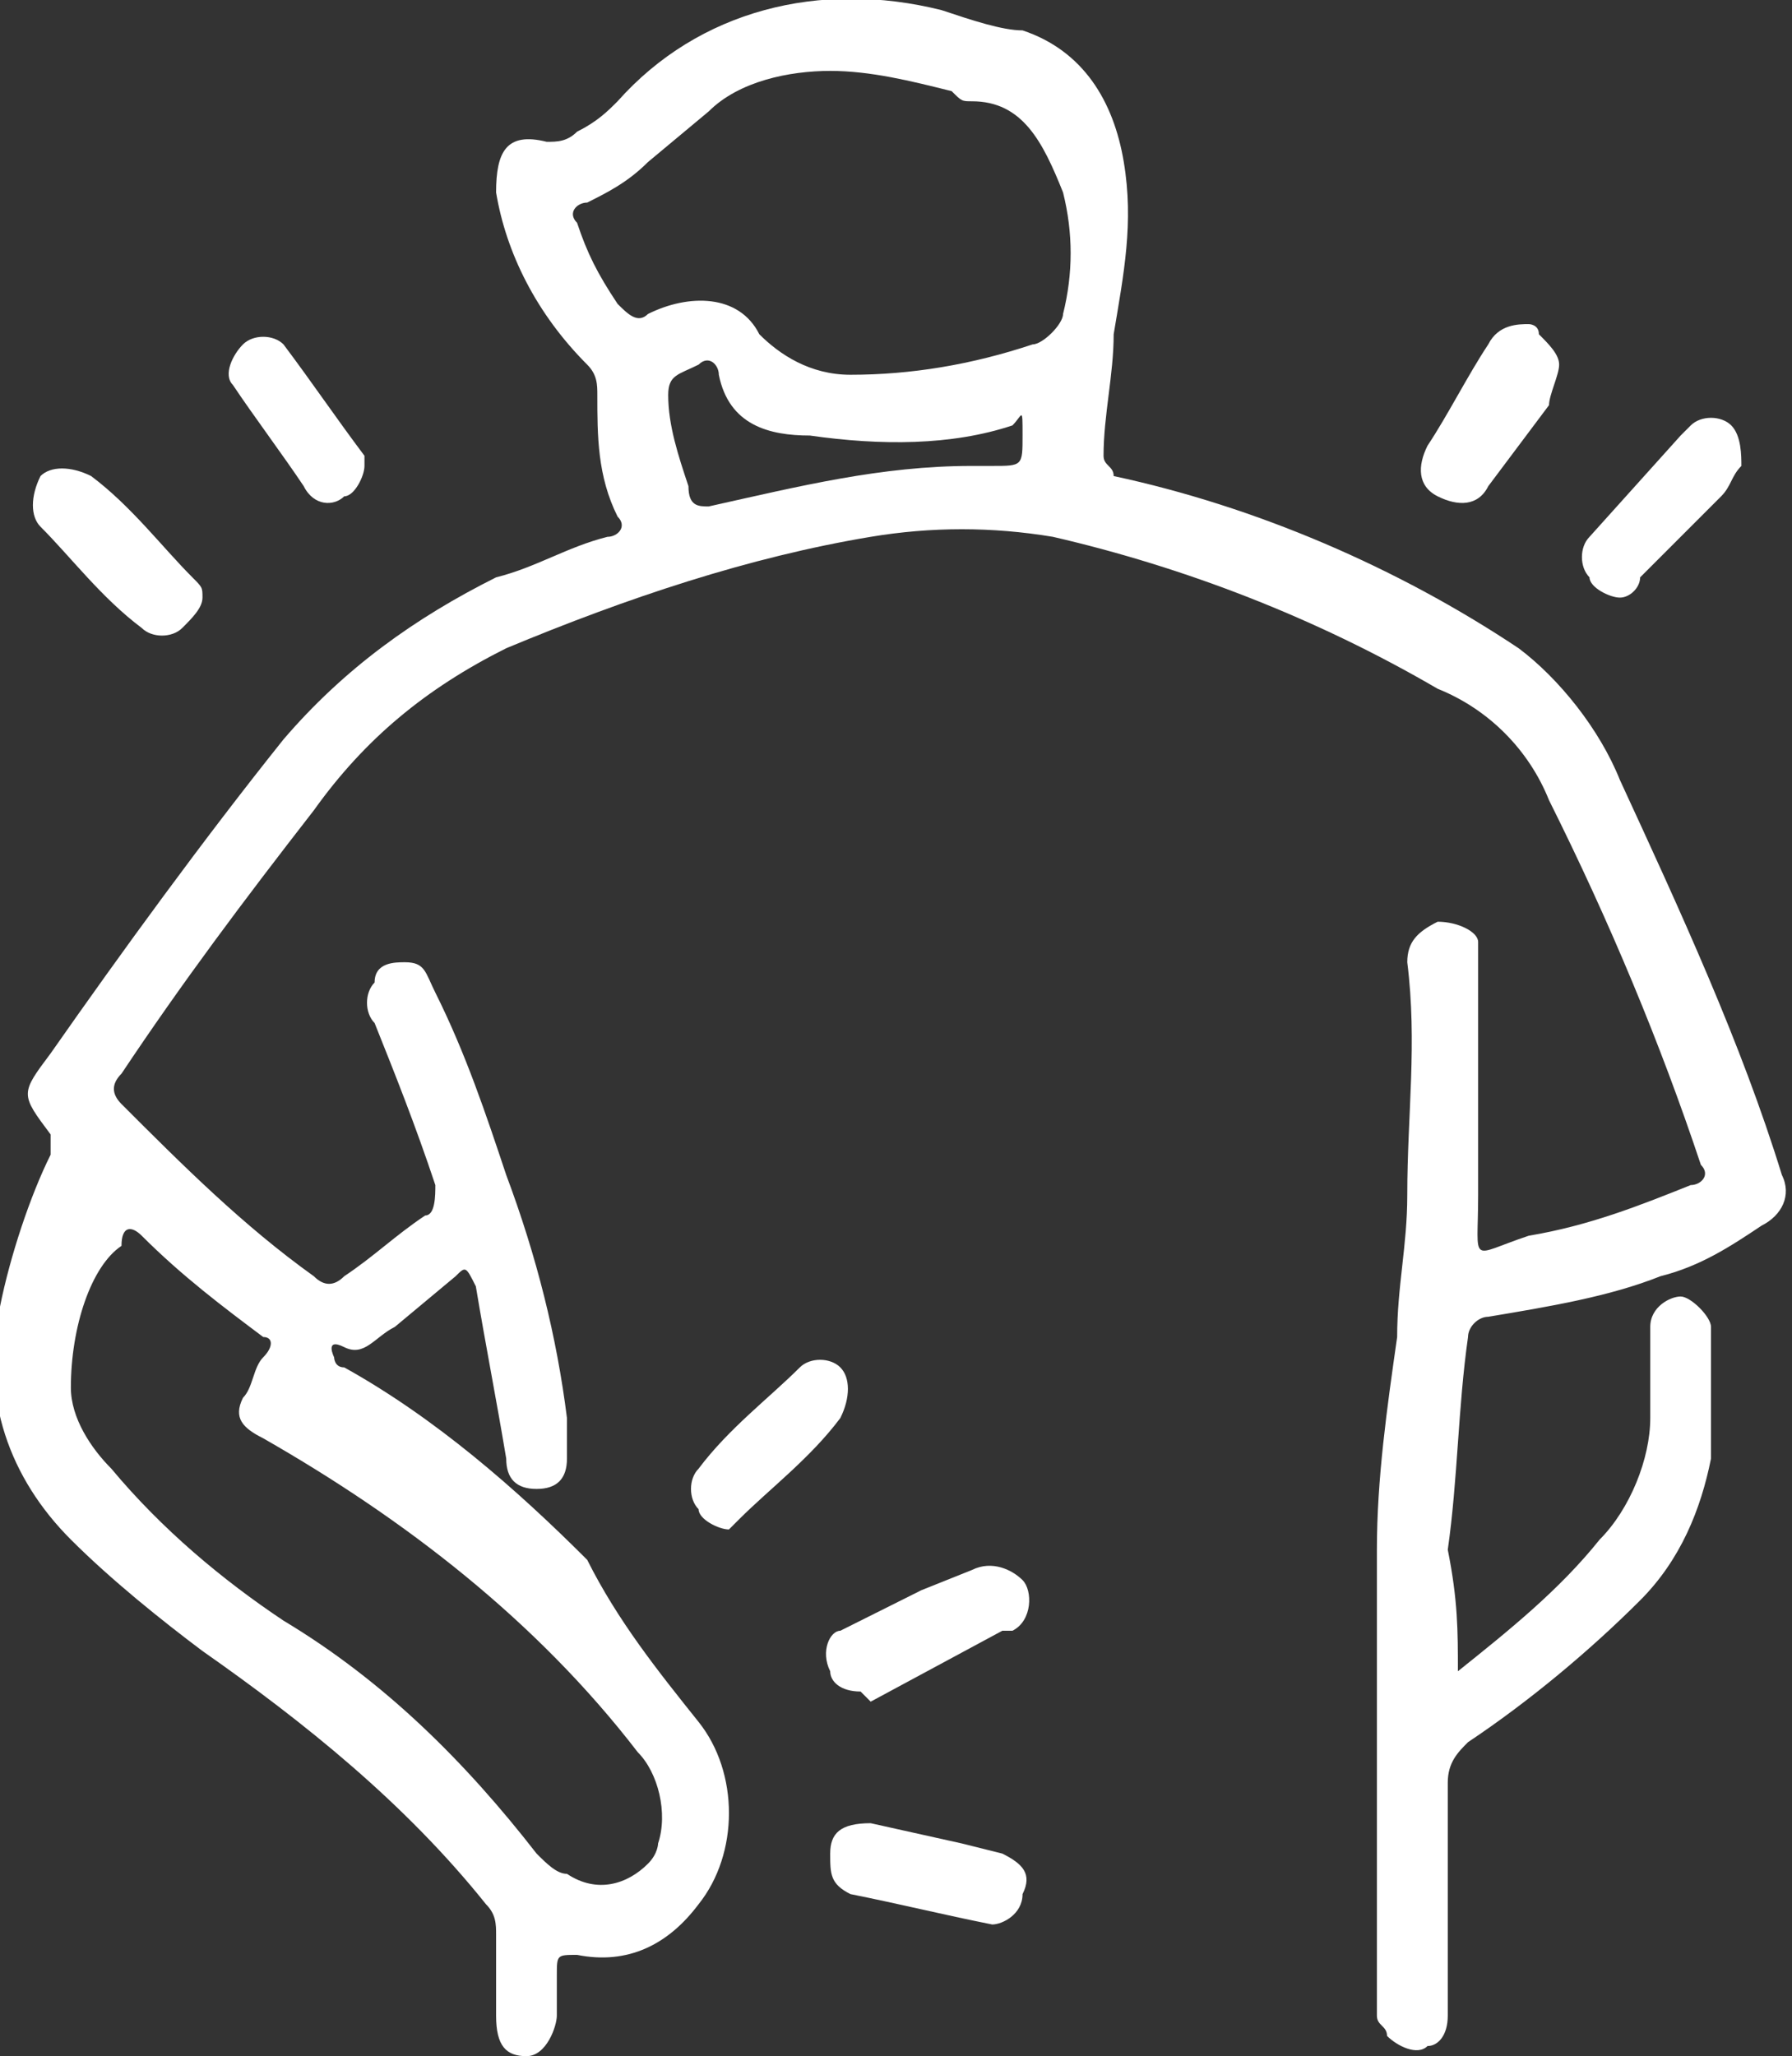
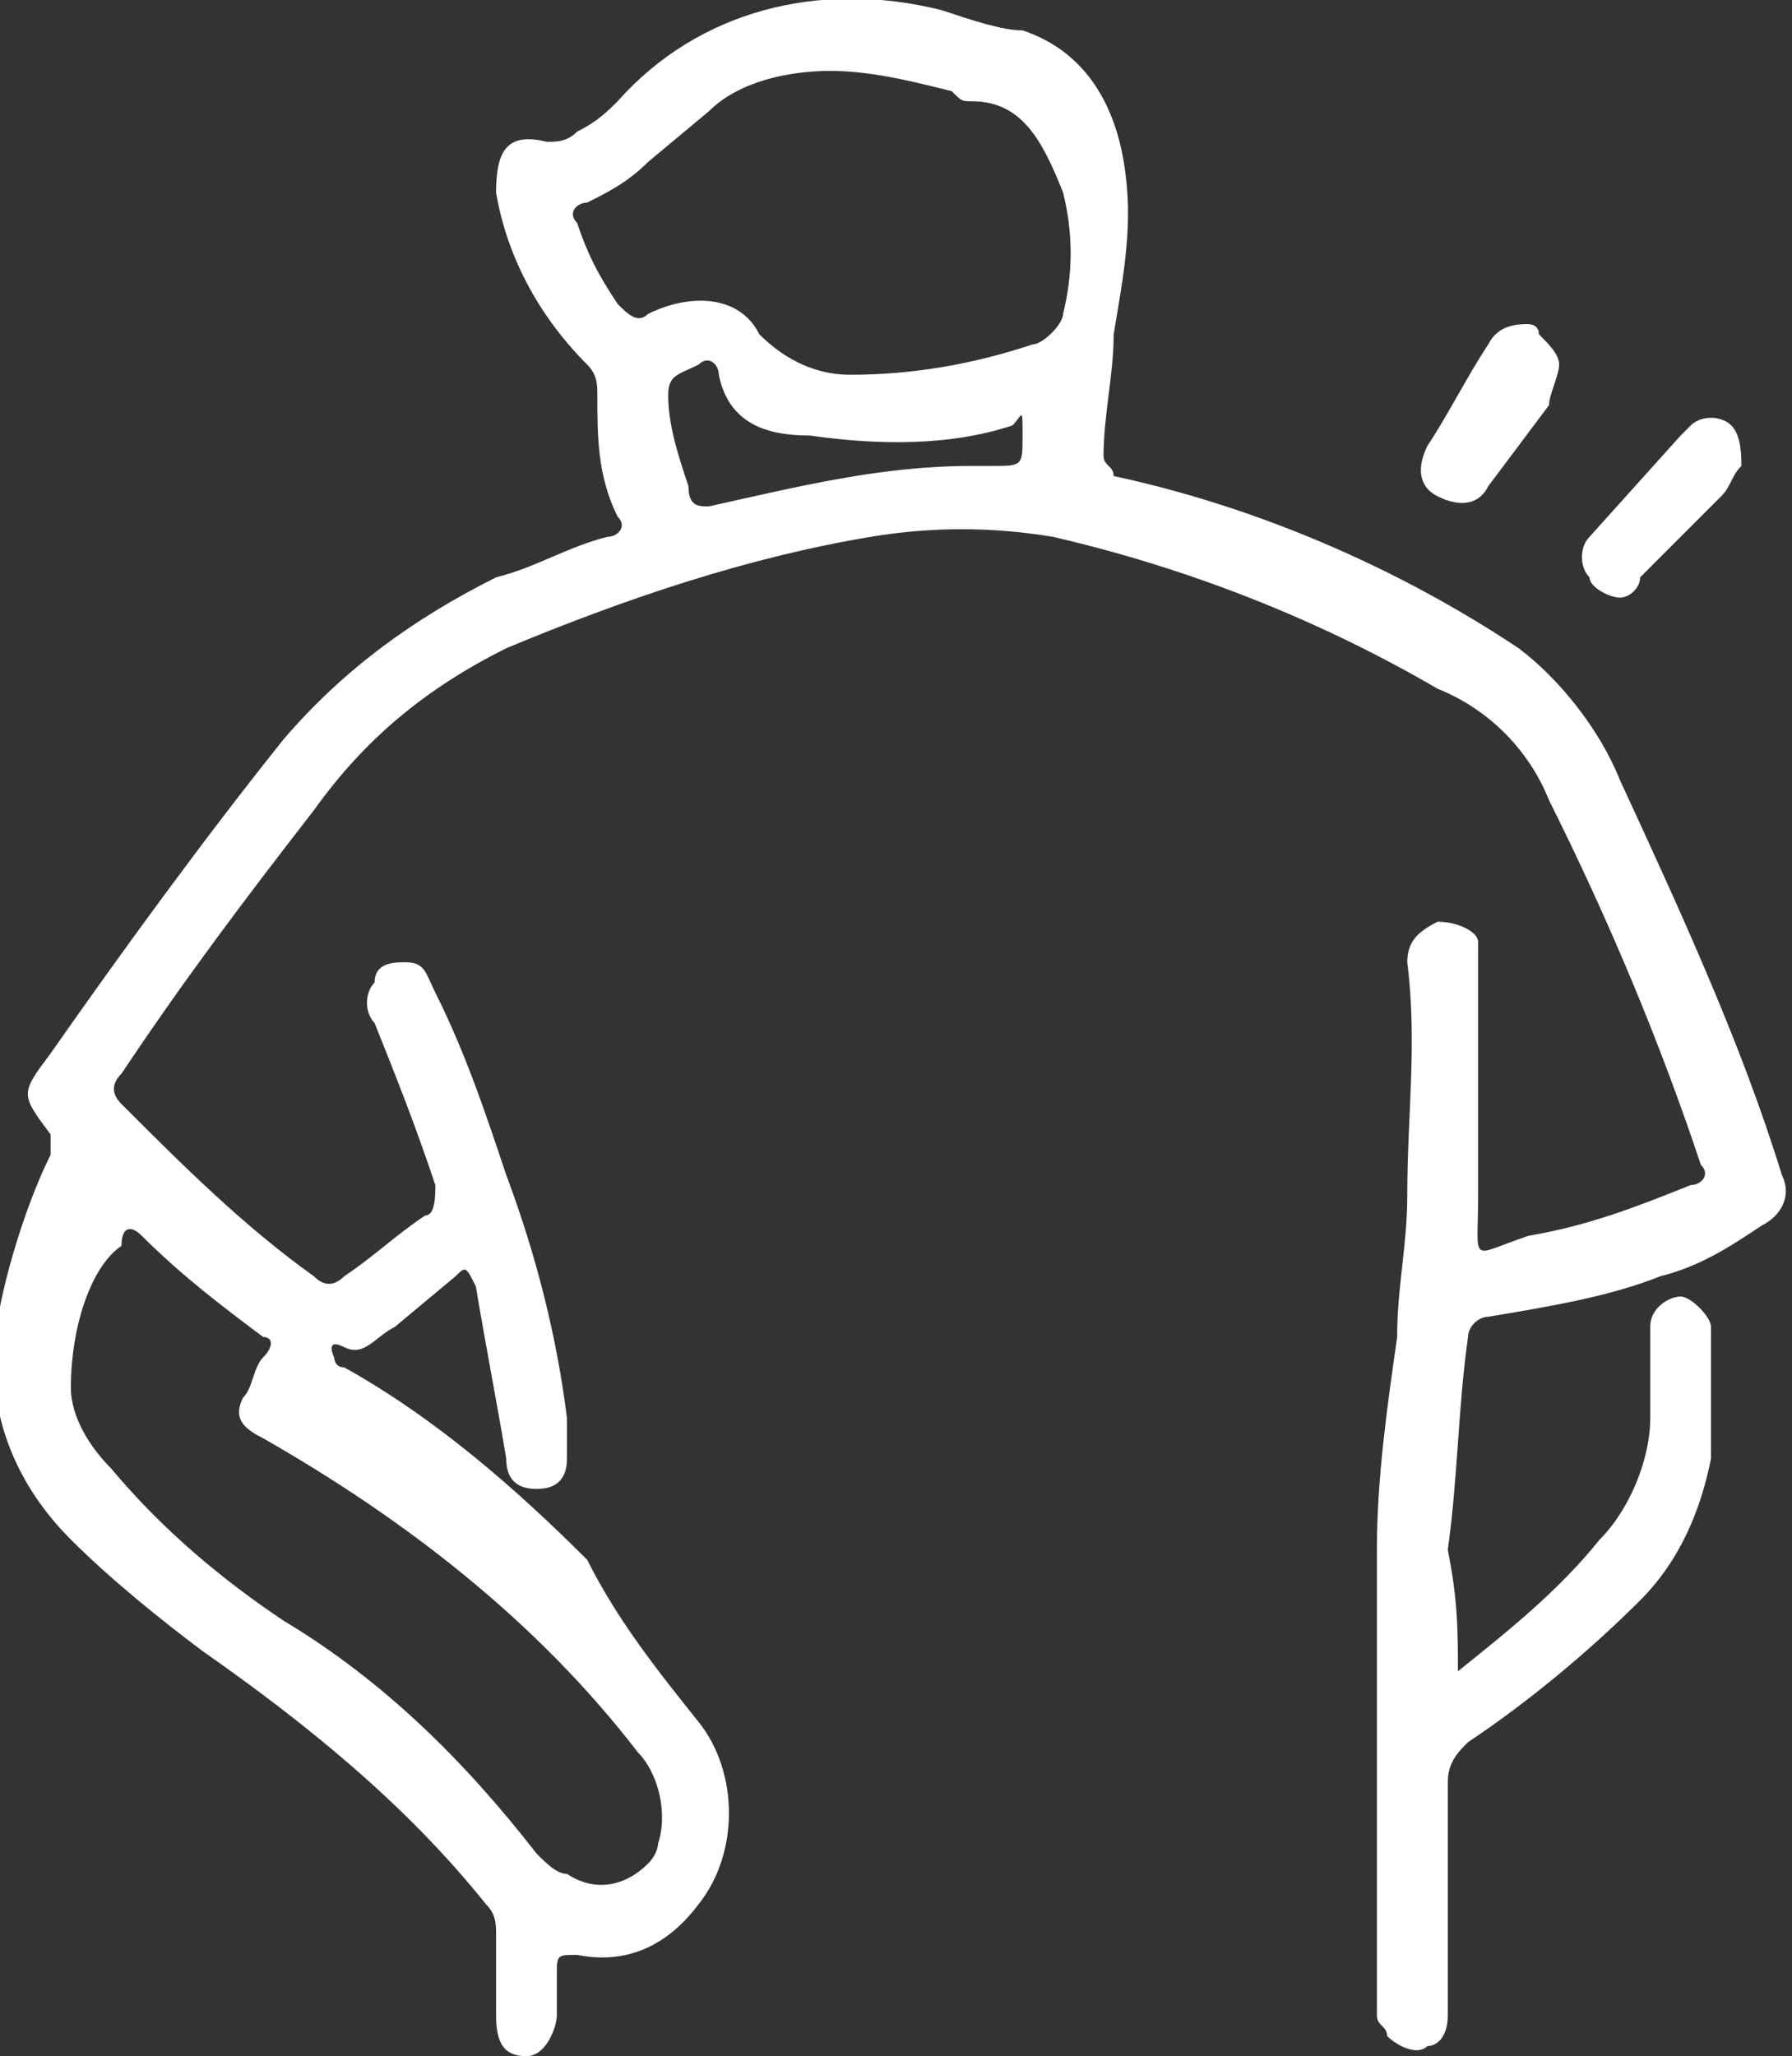
<svg xmlns="http://www.w3.org/2000/svg" version="1.1" id="Layer_1" x="0px" y="0px" viewBox="0 0 17.7 20.3" style="enable-background:new 0 0 17.7 20.3;" xml:space="preserve">
  <rect x="0" y="0" width="17.7" height="20.3" fill="#333333" stroke="none" />
  <style type="text/css">
	.st0{fill:#FFFFFF;}
</style>
  <g id="Layer_2_1_">
    <g id="Layer_1-2">
      <path class="st0" d="M14.4,16.5c0.5-0.4,1-0.8,1.4-1.3c0.3-0.3,0.5-0.8,0.5-1.2v-0.9c0-0.2,0.2-0.3,0.3-0.3s0.3,0.2,0.3,0.3    c0,0.4,0,0.9,0,1.3c-0.1,0.5-0.3,1-0.7,1.4c-0.5,0.5-1.1,1-1.7,1.4c-0.1,0.1-0.2,0.2-0.2,0.4c0,0.8,0,1.5,0,2.3    c0,0.2-0.1,0.3-0.2,0.3c-0.1,0.1-0.3,0-0.4-0.1c0-0.1-0.1-0.1-0.1-0.2c0-1.5,0-3.1,0-4.6c0-0.7,0.1-1.4,0.2-2.1    c0-0.5,0.1-0.9,0.1-1.4c0-0.8,0.1-1.5,0-2.3c0-0.2,0.1-0.3,0.3-0.4c0,0,0,0,0,0c0.2,0,0.4,0.1,0.4,0.2c0,0,0,0,0,0.1    c0,0.8,0,1.6,0,2.4c0,0.7-0.1,0.6,0.5,0.4c0.6-0.1,1.1-0.3,1.6-0.5c0.1,0,0.2-0.1,0.1-0.2c-0.4-1.2-0.9-2.4-1.5-3.6    c-0.2-0.5-0.6-0.9-1.1-1.1c-1.2-0.7-2.5-1.2-3.8-1.5c-0.6-0.1-1.2-0.1-1.8,0C7.4,5.5,6.2,5.9,5,6.4C4.2,6.8,3.6,7.3,3.1,8    c-0.7,0.9-1.3,1.7-1.9,2.6c-0.1,0.1-0.1,0.2,0,0.3c0,0,0,0,0,0c0.6,0.6,1.2,1.2,1.9,1.7c0.1,0.1,0.2,0.1,0.3,0c0,0,0,0,0,0    c0.3-0.2,0.5-0.4,0.8-0.6c0.1,0,0.1-0.2,0.1-0.3c0,0,0,0,0,0c-0.2-0.6-0.4-1.1-0.6-1.6c-0.1-0.1-0.1-0.3,0-0.4    C3.7,9.5,3.9,9.5,4,9.5c0.2,0,0.2,0.1,0.3,0.3C4.6,10.4,4.8,11,5,11.6c0.3,0.8,0.5,1.6,0.6,2.4c0,0.1,0,0.3,0,0.4    c0,0.2-0.1,0.3-0.3,0.3c0,0,0,0,0,0c-0.2,0-0.3-0.1-0.3-0.3c0,0,0,0,0,0c-0.1-0.6-0.2-1.1-0.3-1.7c-0.1-0.2-0.1-0.2-0.2-0.1    l-0.6,0.5c-0.2,0.1-0.3,0.3-0.5,0.2s-0.1,0.1-0.1,0.1s0,0.1,0.1,0.1c0.9,0.5,1.7,1.2,2.4,1.9C6.1,16,6.5,16.5,6.9,17    c0.4,0.5,0.4,1.3,0,1.8c-0.3,0.4-0.7,0.6-1.2,0.5c-0.2,0-0.2,0-0.2,0.2s0,0.3,0,0.4s-0.1,0.4-0.3,0.4s-0.3-0.1-0.3-0.4    s0-0.6,0-0.8c0-0.1,0-0.2-0.1-0.3C4,17.8,3,17,2,16.3c-0.4-0.3-0.9-0.7-1.3-1.1c-0.6-0.6-0.9-1.4-0.7-2.3c0.1-0.5,0.3-1.1,0.5-1.5    c0-0.1,0-0.1,0-0.2c-0.3-0.4-0.3-0.4,0-0.8C1.2,9.4,2,8.3,2.8,7.3c0.6-0.7,1.3-1.2,2.1-1.6C5.3,5.6,5.6,5.4,6,5.3    c0.1,0,0.2-0.1,0.1-0.2C5.9,4.7,5.9,4.3,5.9,3.9c0-0.1,0-0.2-0.1-0.3C5.3,3.1,5,2.5,4.9,1.9c0-0.4,0.1-0.6,0.5-0.5    c0.1,0,0.2,0,0.3-0.1C5.9,1.2,6,1.1,6.1,1c0.8-0.9,2-1.2,3.2-0.9c0.3,0.1,0.6,0.2,0.8,0.2c0.6,0.2,0.9,0.7,1,1.3    c0.1,0.6,0,1.1-0.1,1.7c0,0.4-0.1,0.8-0.1,1.2c0,0.1,0.1,0.1,0.1,0.2c1.4,0.3,2.8,0.9,4,1.7c0.4,0.3,0.8,0.8,1,1.3    c0.6,1.3,1.2,2.6,1.6,3.9c0.1,0.2,0,0.4-0.2,0.5c-0.3,0.2-0.6,0.4-1,0.5c-0.5,0.2-1.1,0.3-1.7,0.4c-0.1,0-0.2,0.1-0.2,0.2    c-0.1,0.7-0.1,1.4-0.2,2.1C14.4,15.8,14.4,16.1,14.4,16.5z M0.7,13.7c0,0.3,0.2,0.6,0.4,0.8c0.5,0.6,1.1,1.1,1.7,1.5    c1,0.6,1.8,1.4,2.5,2.3c0.1,0.1,0.2,0.2,0.3,0.2c0.3,0.2,0.6,0.1,0.8-0.1c0.1-0.1,0.1-0.2,0.1-0.2c0.1-0.3,0-0.7-0.2-0.9    c-1-1.3-2.3-2.3-3.7-3.1c-0.2-0.1-0.3-0.2-0.2-0.4c0,0,0,0,0,0c0.1-0.1,0.1-0.3,0.2-0.4c0.1-0.1,0.1-0.2,0-0.2    c-0.4-0.3-0.8-0.6-1.2-1c-0.1-0.1-0.2-0.1-0.2,0.1C0.9,12.5,0.7,13.1,0.7,13.7z M8.2,0.7C7.8,0.7,7.3,0.8,7,1.1L6.4,1.6    C6.2,1.8,6,1.9,5.8,2C5.7,2,5.6,2.1,5.7,2.2C5.8,2.5,5.9,2.7,6.1,3c0.1,0.1,0.2,0.2,0.3,0.1c0.4-0.2,0.9-0.2,1.1,0.2    C7.7,3.5,8,3.7,8.4,3.7c0.6,0,1.2-0.1,1.8-0.3c0.1,0,0.3-0.2,0.3-0.3c0.1-0.4,0.1-0.8,0-1.2C10.3,1.4,10.1,1,9.6,1    c-0.1,0-0.1,0-0.2-0.1C9,0.8,8.6,0.7,8.2,0.7z M9.6,4.6h0.2c0.3,0,0.3,0,0.3-0.3s0-0.2-0.1-0.1C9.4,4.4,8.7,4.4,8,4.3    c-0.4,0-0.8-0.1-0.9-0.6c0-0.1-0.1-0.2-0.2-0.1c0,0,0,0,0,0C6.7,3.7,6.6,3.7,6.6,3.9c0,0.3,0.1,0.6,0.2,0.9C6.8,5,6.9,5,7,5    C7.9,4.8,8.7,4.6,9.6,4.6z" />
-       <path class="st0" d="M8.5,16.7c-0.2,0-0.3-0.1-0.3-0.2c-0.1-0.2,0-0.4,0.1-0.4c0,0,0,0,0,0l0.8-0.4l0.5-0.2c0.2-0.1,0.4,0,0.5,0.1    c0.1,0.1,0.1,0.4-0.1,0.5c0,0,0,0-0.1,0l-1.3,0.7L8.5,16.7z" />
      <path class="st0" d="M16,5.9c-0.1,0-0.3-0.1-0.3-0.2c-0.1-0.1-0.1-0.3,0-0.4l0.9-1c0,0,0.1-0.1,0.1-0.1c0.1-0.1,0.3-0.1,0.4,0    c0.1,0.1,0.1,0.3,0.1,0.4c-0.1,0.1-0.1,0.2-0.2,0.3l-0.8,0.8C16.2,5.8,16.1,5.9,16,5.9z" />
-       <path class="st0" d="M7.2,15.1c-0.1,0-0.3-0.1-0.3-0.2c-0.1-0.1-0.1-0.3,0-0.4c0.3-0.4,0.7-0.7,1-1c0.1-0.1,0.3-0.1,0.4,0    c0,0,0,0,0,0c0.1,0.1,0.1,0.3,0,0.5c-0.3,0.4-0.7,0.7-1,1C7.3,15,7.3,15,7.2,15.1z" />
-       <path class="st0" d="M2,5.9C2,6,1.9,6.1,1.8,6.2c-0.1,0.1-0.3,0.1-0.4,0c-0.4-0.3-0.7-0.7-1-1c-0.1-0.1-0.1-0.3,0-0.5    c0.1-0.1,0.3-0.1,0.5,0c0,0,0,0,0,0c0.4,0.3,0.7,0.7,1,1C2,5.8,2,5.8,2,5.9z" />
-       <path class="st0" d="M8.6,18l0.9,0.2l0.4,0.1c0.2,0.1,0.3,0.2,0.2,0.4c0,0.2-0.2,0.3-0.3,0.3c0,0,0,0,0,0    c-0.5-0.1-0.9-0.2-1.4-0.3c-0.2-0.1-0.2-0.2-0.2-0.4C8.2,18.1,8.3,18,8.6,18z" />
-       <path class="st0" d="M3.6,4.6c0,0.1-0.1,0.3-0.2,0.3C3.3,5,3.1,5,3,4.8C2.8,4.5,2.5,4.1,2.3,3.8c-0.1-0.1,0-0.3,0.1-0.4    c0,0,0,0,0,0c0.1-0.1,0.3-0.1,0.4,0c0.3,0.4,0.5,0.7,0.8,1.1C3.6,4.5,3.6,4.5,3.6,4.6z" />
      <path class="st0" d="M15.4,3.6c0,0.1-0.1,0.3-0.1,0.4l-0.6,0.8c-0.1,0.2-0.3,0.2-0.5,0.1c0,0,0,0,0,0C14,4.8,14,4.6,14.1,4.4    c0,0,0,0,0,0c0.2-0.3,0.4-0.7,0.6-1c0.1-0.2,0.3-0.2,0.4-0.2c0,0,0.1,0,0.1,0.1C15.3,3.4,15.4,3.5,15.4,3.6z" />
    </g>
  </g>
</svg>